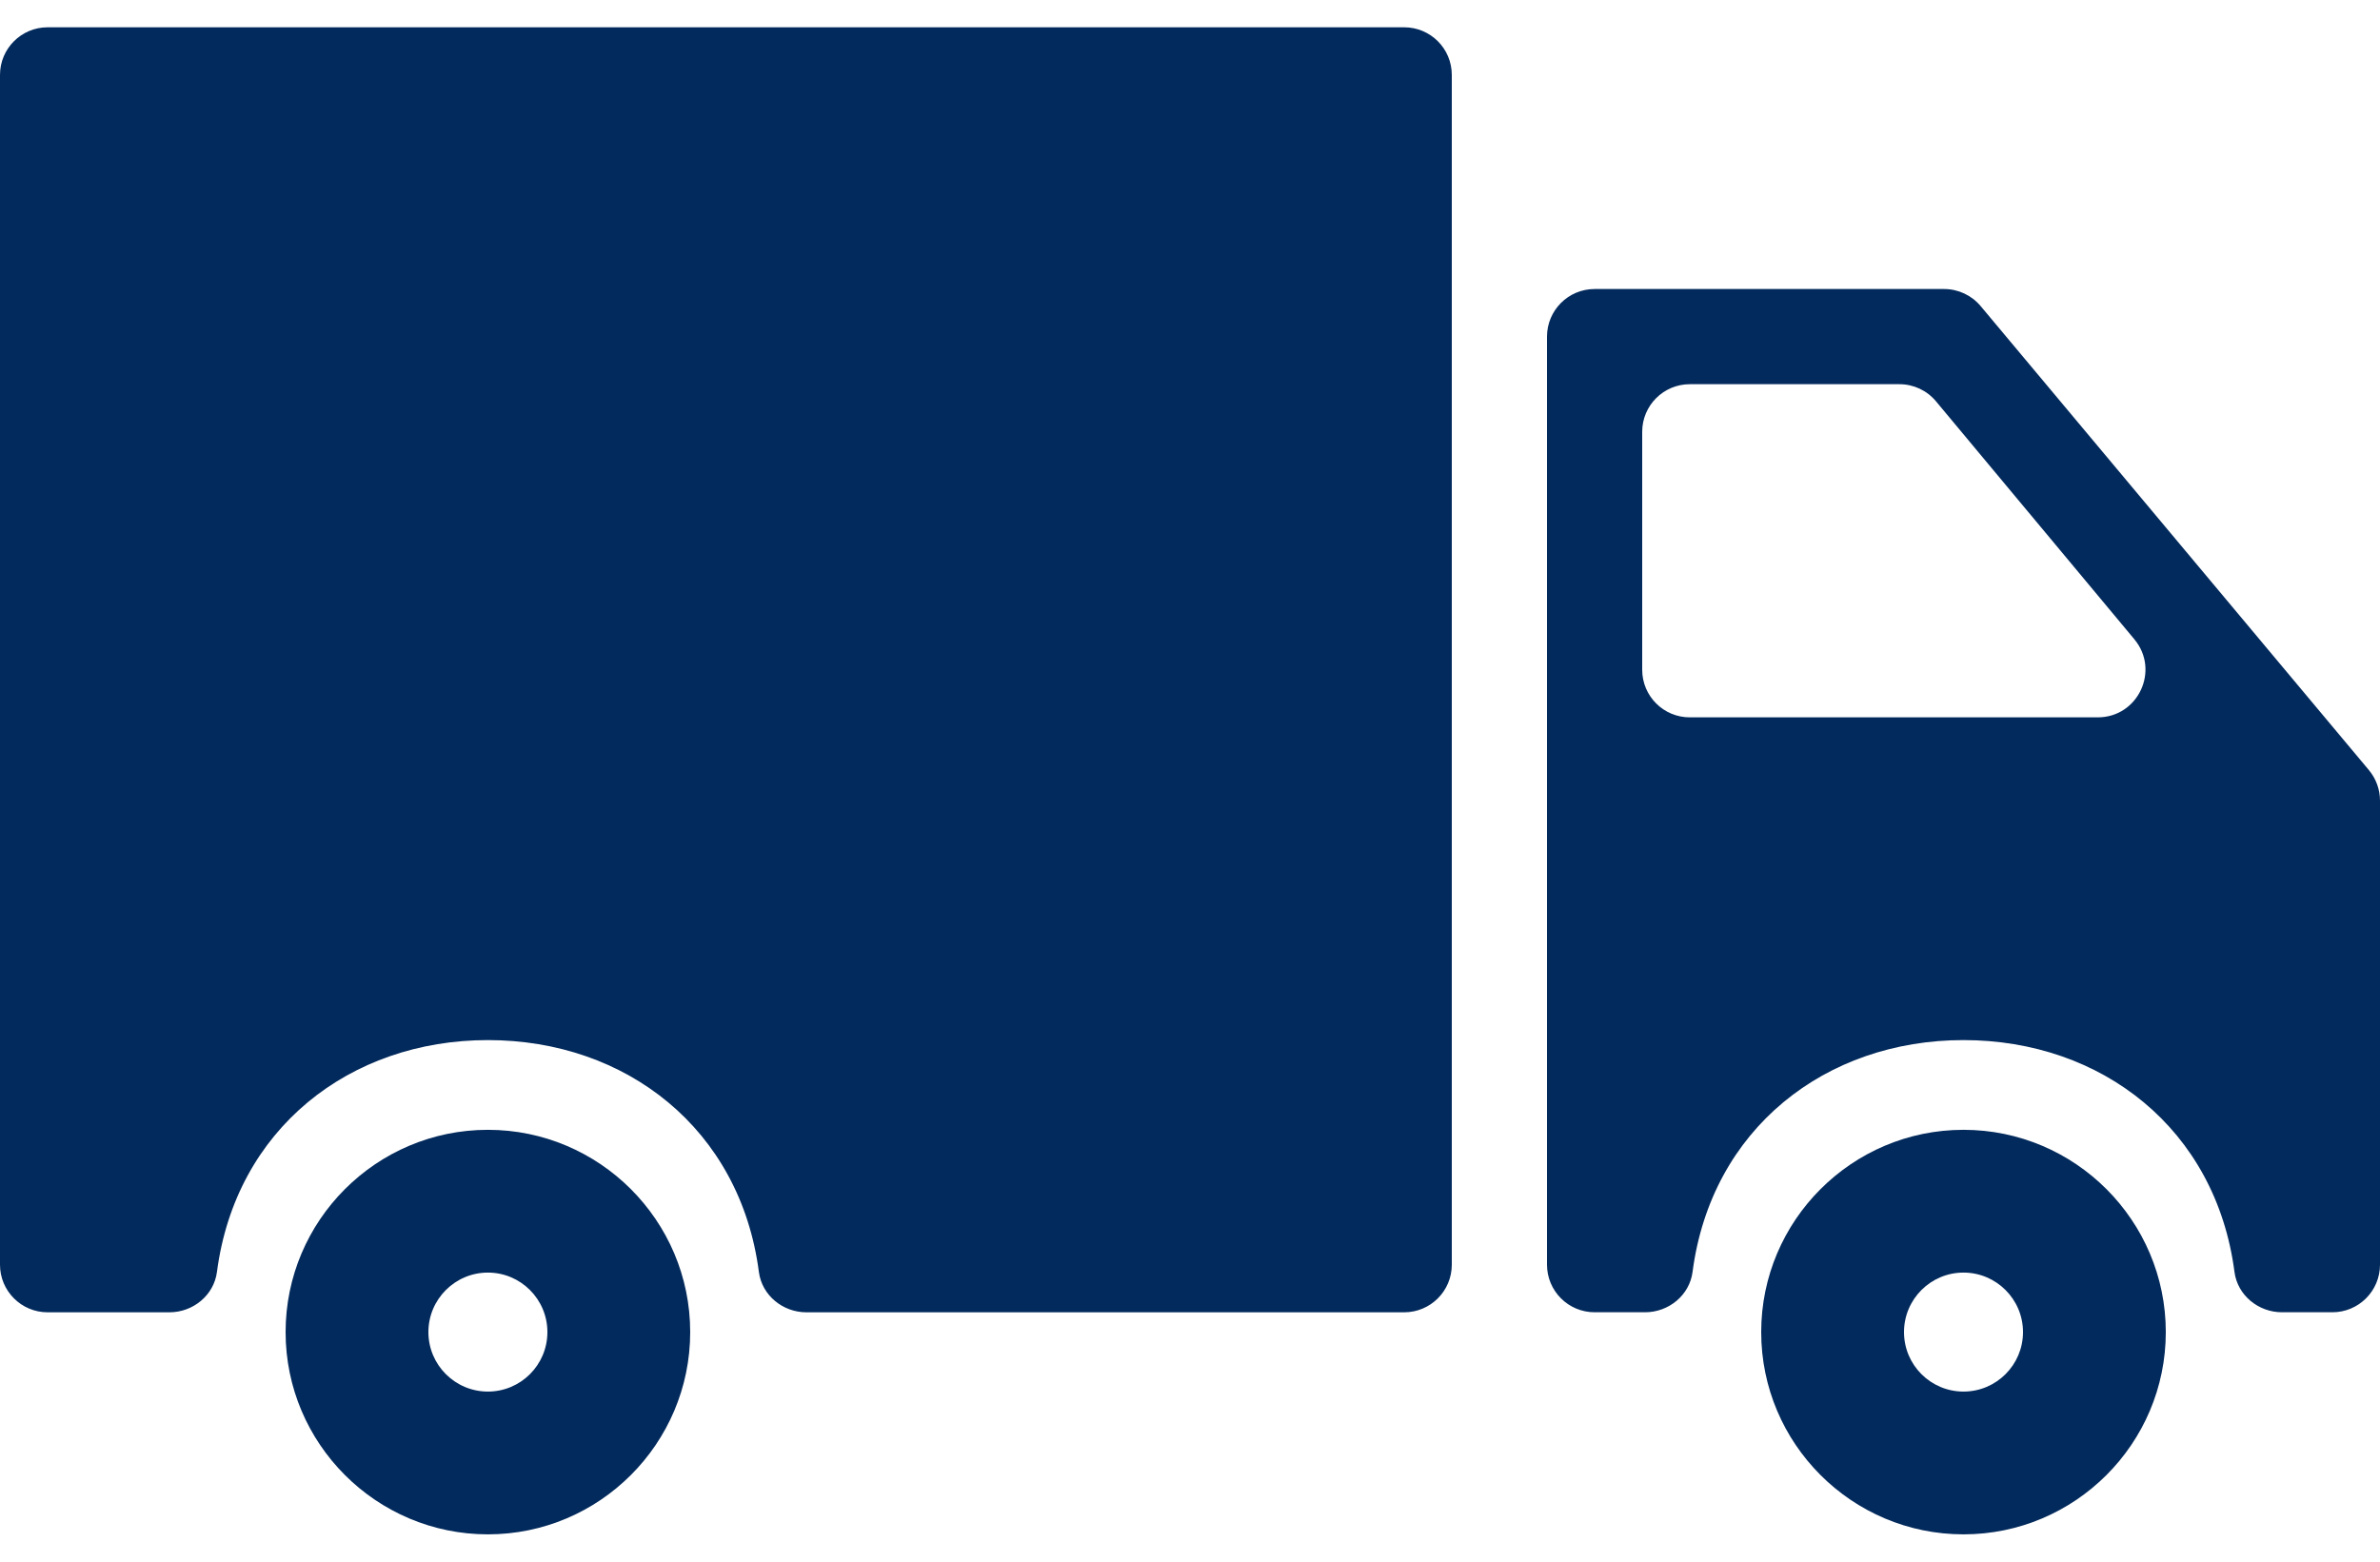
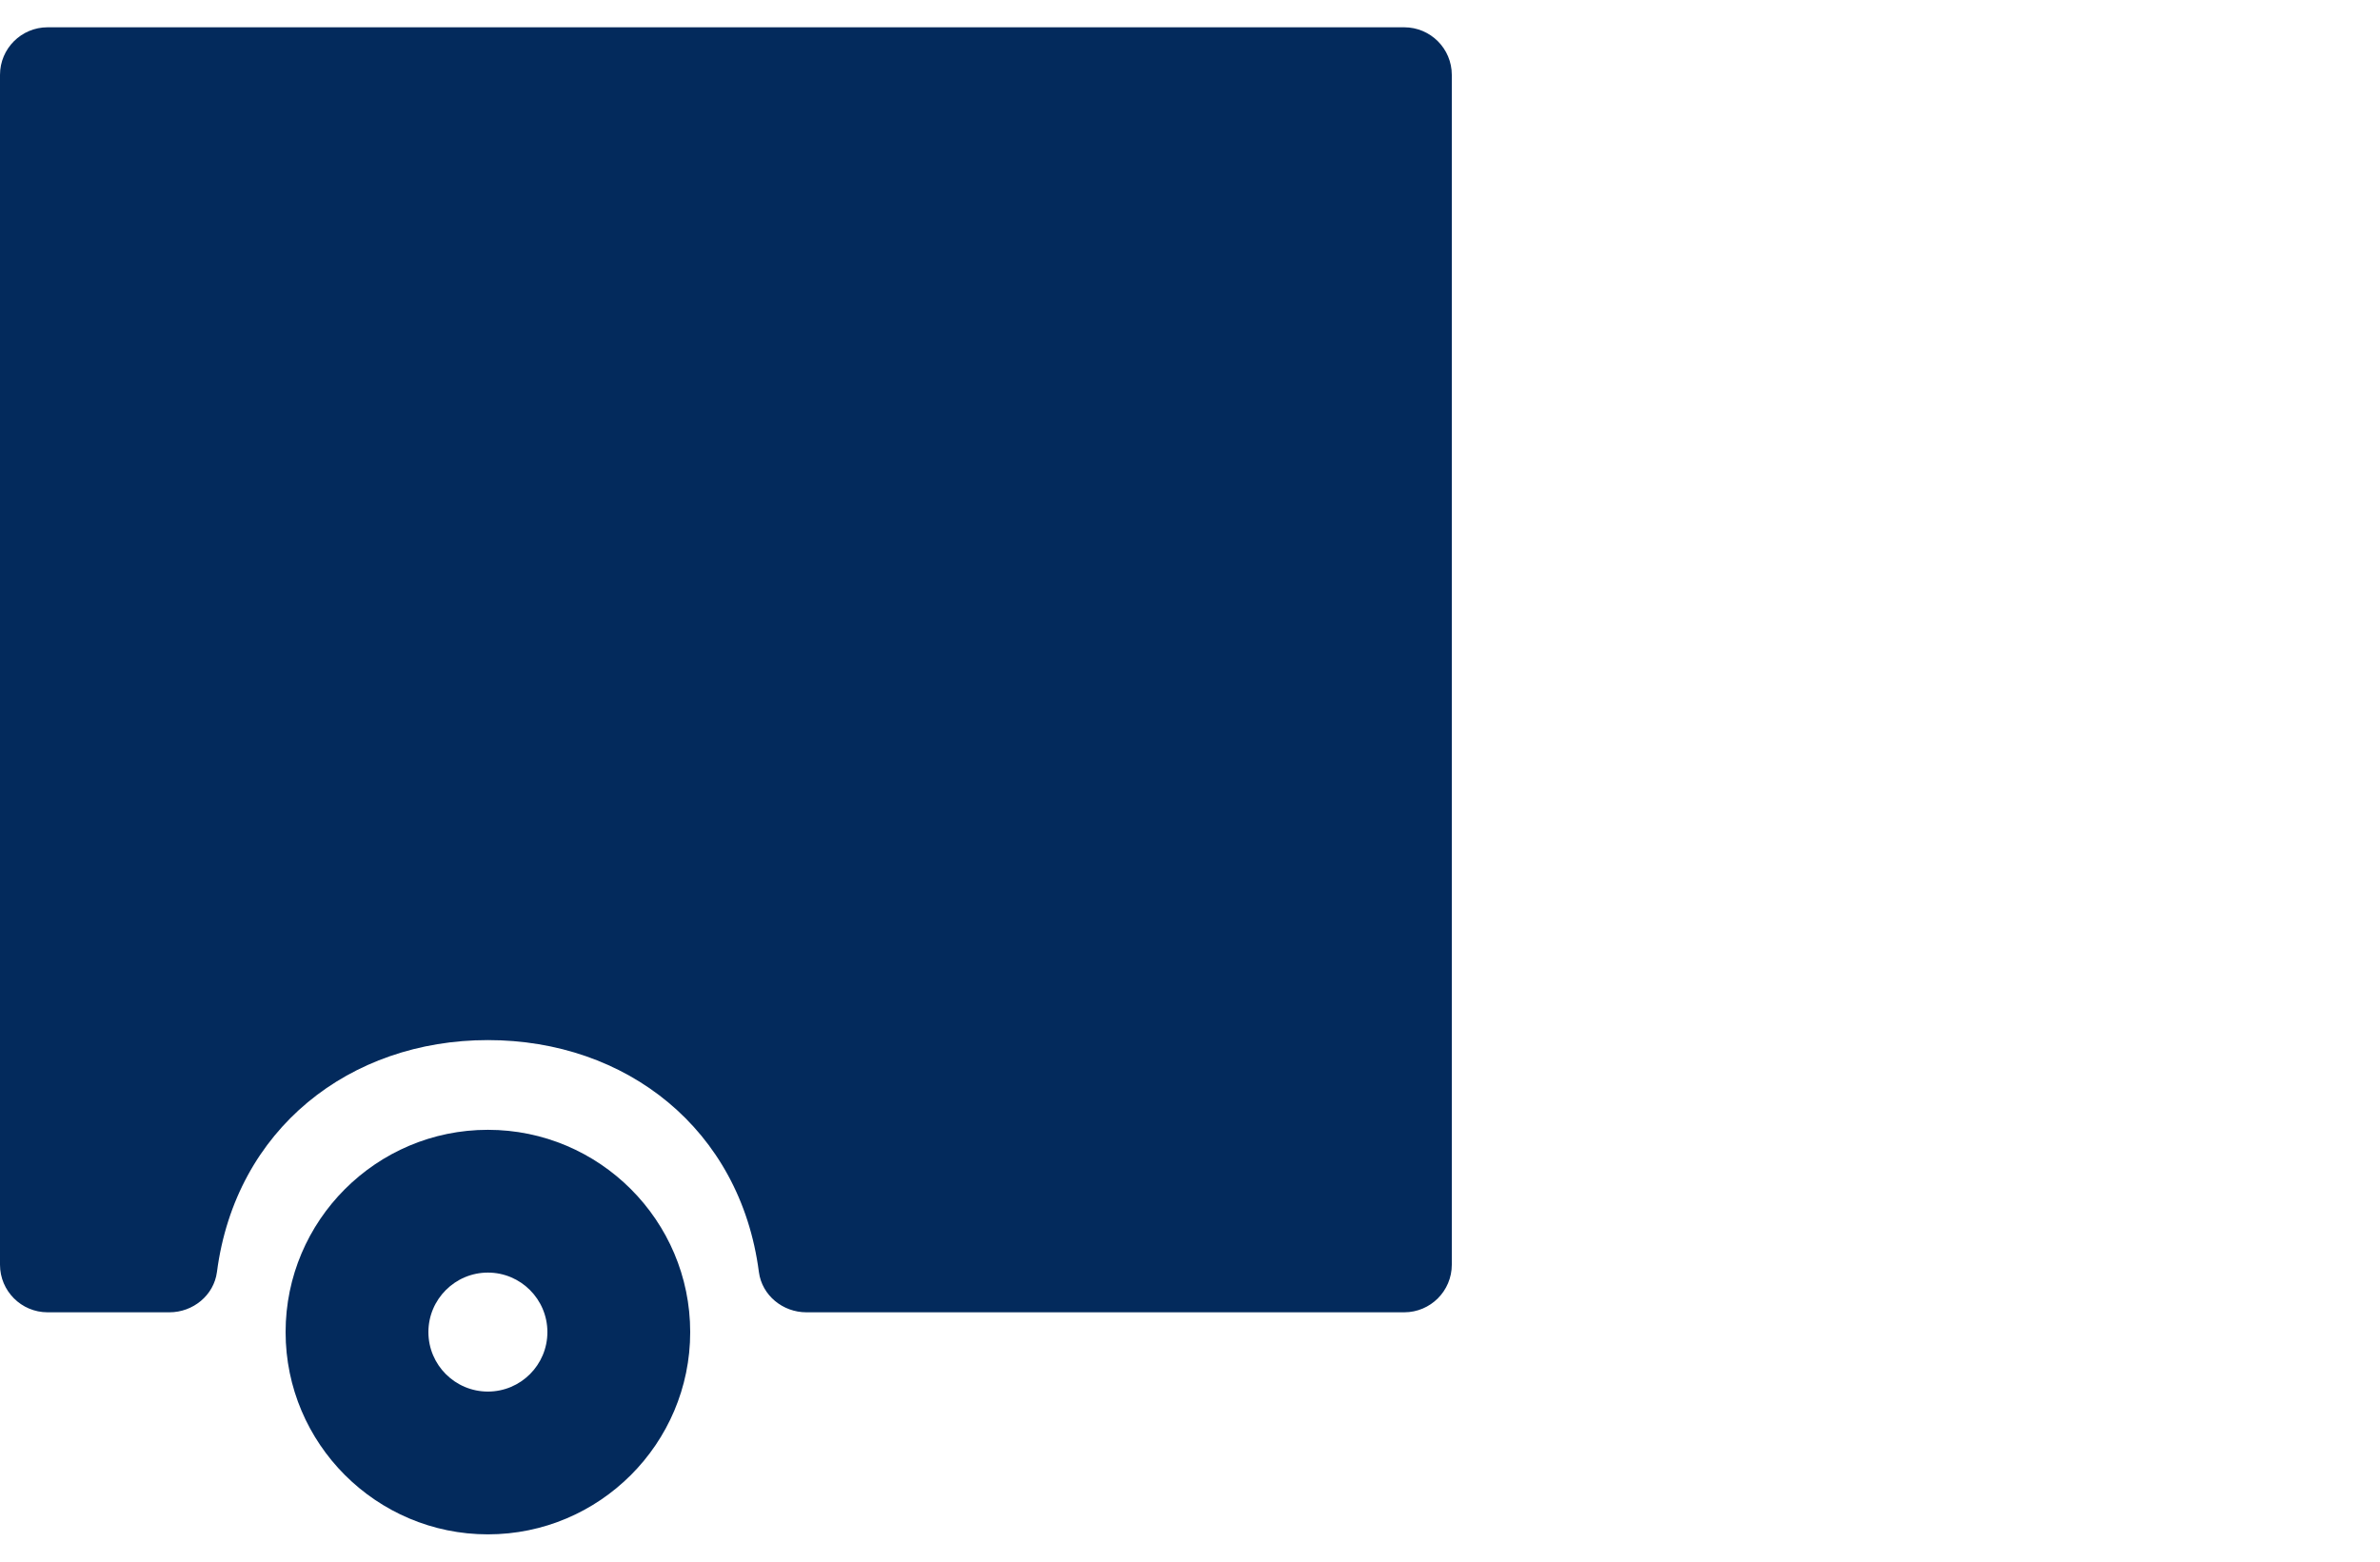
<svg xmlns="http://www.w3.org/2000/svg" width="64" height="42" viewBox="0 0 64 42" fill="none">
-   <path d="M52.8 30.386C49.8 30.386 47.36 32.827 47.36 35.826C47.36 38.826 49.8 41.266 52.8 41.266C55.799 41.266 58.24 38.826 58.24 35.826C58.24 32.827 55.799 30.386 52.8 30.386ZM52.8 37.426C51.917 37.426 51.2 36.709 51.2 35.826C51.2 34.944 51.917 34.226 52.8 34.226C53.682 34.226 54.4 34.944 54.4 35.826C54.4 36.709 53.682 37.426 52.8 37.426Z" fill="#032A5C" />
-   <path d="M52.279 7.773H42.88C42.173 7.773 41.6 8.347 41.6 9.053V34.013C41.6 34.72 42.173 35.293 42.88 35.293H44.237C44.871 35.293 45.432 34.837 45.514 34.209C46.017 30.36 49.087 27.973 52.801 27.973C56.514 27.973 59.585 30.36 60.087 34.209C60.169 34.837 60.73 35.293 61.364 35.293H62.72C63.426 35.293 64 34.72 64 34.013V21.533C64 21.233 63.894 20.942 63.702 20.712L53.261 8.232C53.018 7.942 52.658 7.773 52.279 7.773ZM44.16 18.013V11.613C44.16 10.907 44.733 10.333 45.44 10.333H51.078C51.458 10.333 51.818 10.502 52.061 10.794L57.395 17.194C58.089 18.028 57.496 19.293 56.411 19.293H45.44C44.733 19.293 44.16 18.721 44.16 18.013Z" fill="#032A5C" />
  <path d="M1.28 35.294H4.557C5.191 35.294 5.752 34.837 5.834 34.209C6.337 30.36 9.407 27.973 13.121 27.973C16.834 27.973 19.905 30.36 20.407 34.209C20.489 34.838 21.049 35.294 21.684 35.294H37.76C38.467 35.294 39.04 34.72 39.04 34.014V2.014C39.04 1.307 38.467 0.734 37.76 0.734H1.28C0.573 0.734 0 1.307 0 2.014V34.014C0 34.721 0.573 35.294 1.28 35.294Z" fill="#032A5C" />
  <path d="M13.12 30.386C10.12 30.386 7.68 32.827 7.68 35.826C7.68 38.826 10.12 41.266 13.12 41.266C16.119 41.266 18.56 38.826 18.56 35.826C18.56 32.827 16.119 30.386 13.12 30.386ZM13.12 37.426C12.238 37.426 11.52 36.709 11.52 35.826C11.52 34.944 12.238 34.226 13.12 34.226C14.003 34.226 14.72 34.944 14.72 35.826C14.72 36.709 14.003 37.426 13.12 37.426Z" fill="#032A5C" />
</svg>